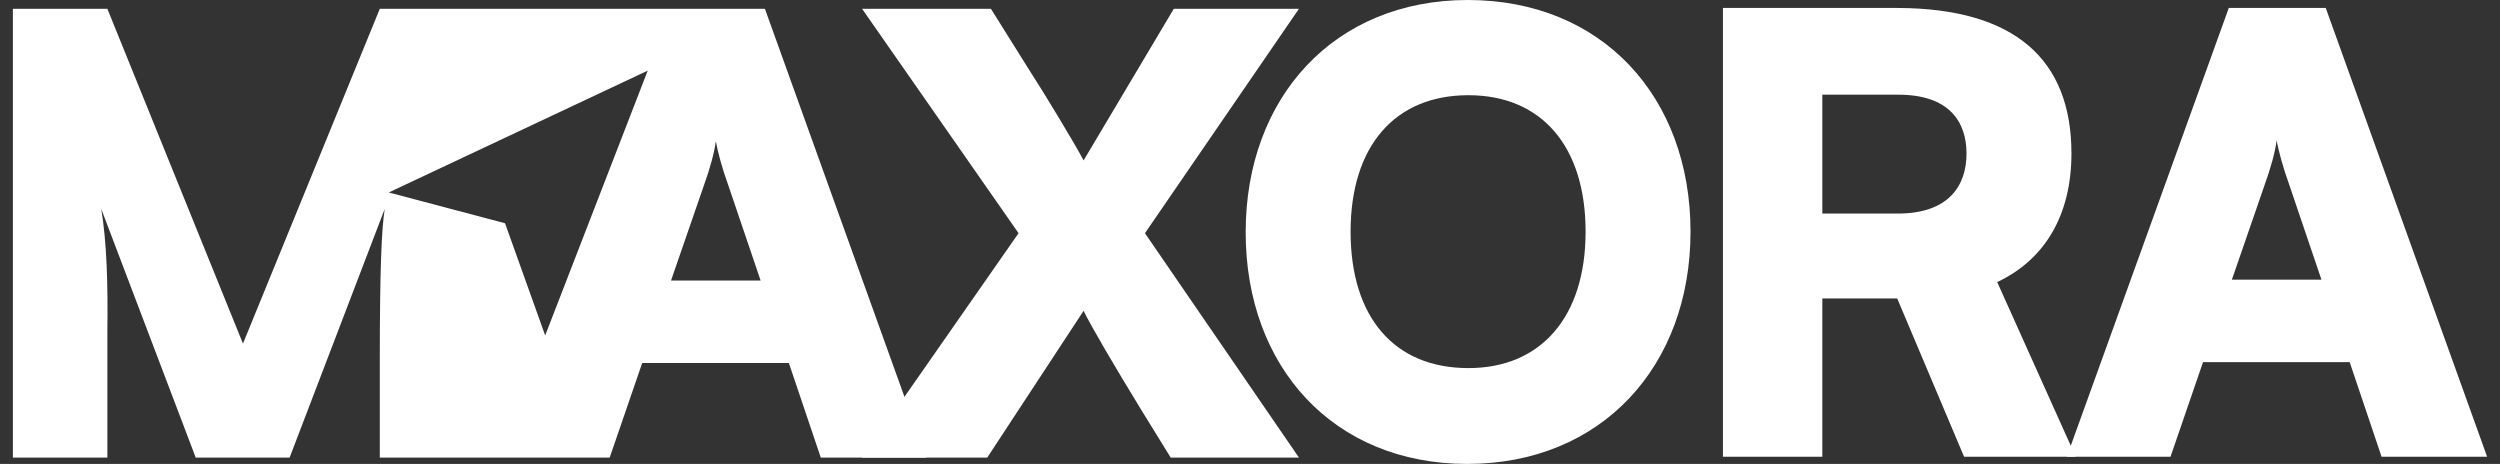
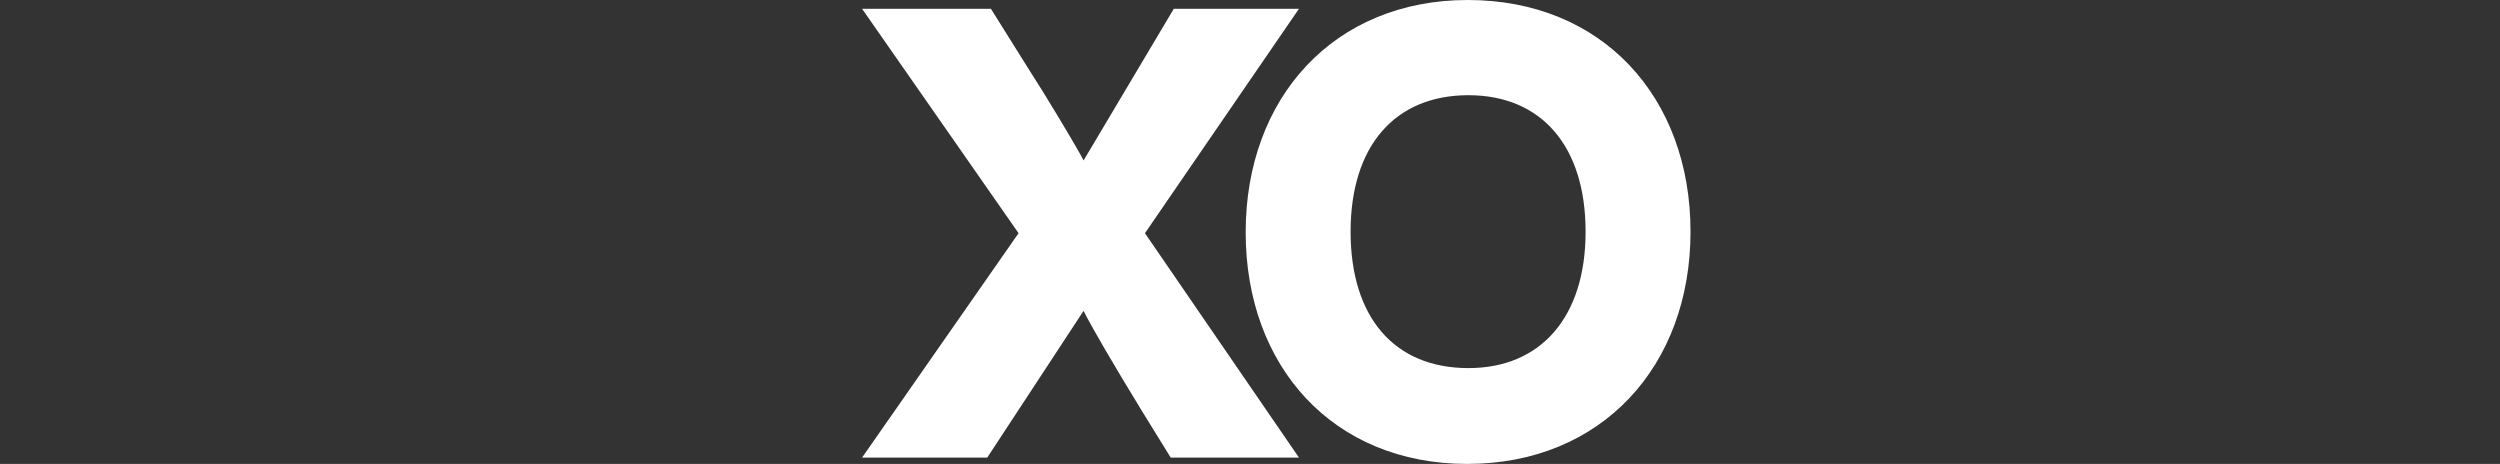
<svg xmlns="http://www.w3.org/2000/svg" width="97" height="18" viewBox="0 0 97 18" fill="none">
  <rect x="0" y="0" width="97" height="18" fill="#333333" stroke="none" />
-   <path d="M84.216 17.721H80.192L86.477 0.309H90.239L96.5 17.721H92.405L91.167 14.05H85.478L84.216 17.721ZM87.882 7.133L86.597 10.85H90.072L88.811 7.133C88.596 6.544 88.406 5.862 88.334 5.438C88.287 5.862 88.096 6.544 87.882 7.133Z" fill="white" />
-   <path d="M70.706 17.721H66.85V0.309H73.658C78.182 0.333 80.372 2.309 80.372 5.956C80.372 8.333 79.348 10.074 77.491 10.944L80.538 17.721H76.206L73.611 11.58H70.706V17.721ZM70.706 3.674V8.286H73.635C75.611 8.286 76.301 7.203 76.301 5.956C76.301 4.733 75.634 3.674 73.658 3.674H70.706Z" fill="white" />
  <path d="M65.592 8.988C65.592 14.212 62.14 18 56.926 18C51.736 18 48.332 14.235 48.332 9.012C48.332 3.788 51.76 0 56.95 0C62.164 0 65.592 3.765 65.592 8.988ZM61.521 8.988C61.521 5.671 59.807 3.694 56.974 3.694C54.117 3.694 52.403 5.671 52.403 8.988C52.403 12.306 54.093 14.282 56.974 14.282C59.783 14.282 61.521 12.306 61.521 8.988Z" fill="white" />
  <path d="M39.52 9.048L33.449 0.342H38.448L39.877 2.625C40.519 3.613 41.781 5.707 42.043 6.225L45.543 0.342H50.399L44.424 9.048L50.399 17.754H45.423L44.305 15.943C43.209 14.154 42.305 12.601 42.043 12.06L38.305 17.754H33.449L39.52 9.048Z" fill="white" />
-   <path fill-rule="evenodd" clip-rule="evenodd" d="M24.918 14.084L23.656 17.754H14.736V14.107C14.736 10.342 14.808 8.884 14.927 8.107L11.237 17.754H7.594L3.928 8.107C4.142 9.401 4.19 10.978 4.166 12.884V17.754H0.5V0.342H4.166L9.427 13.331L14.736 0.342H29.679L35.94 17.754H31.846L30.608 14.084H24.918ZM26.036 10.884L27.321 7.166C27.535 6.578 27.726 5.895 27.774 5.472C27.845 5.895 28.035 6.578 28.25 7.166L29.512 10.884H26.036ZM15.083 7.468L25.132 2.74L21.153 13.015L19.595 8.662L15.083 7.468Z" fill="white" />
</svg>